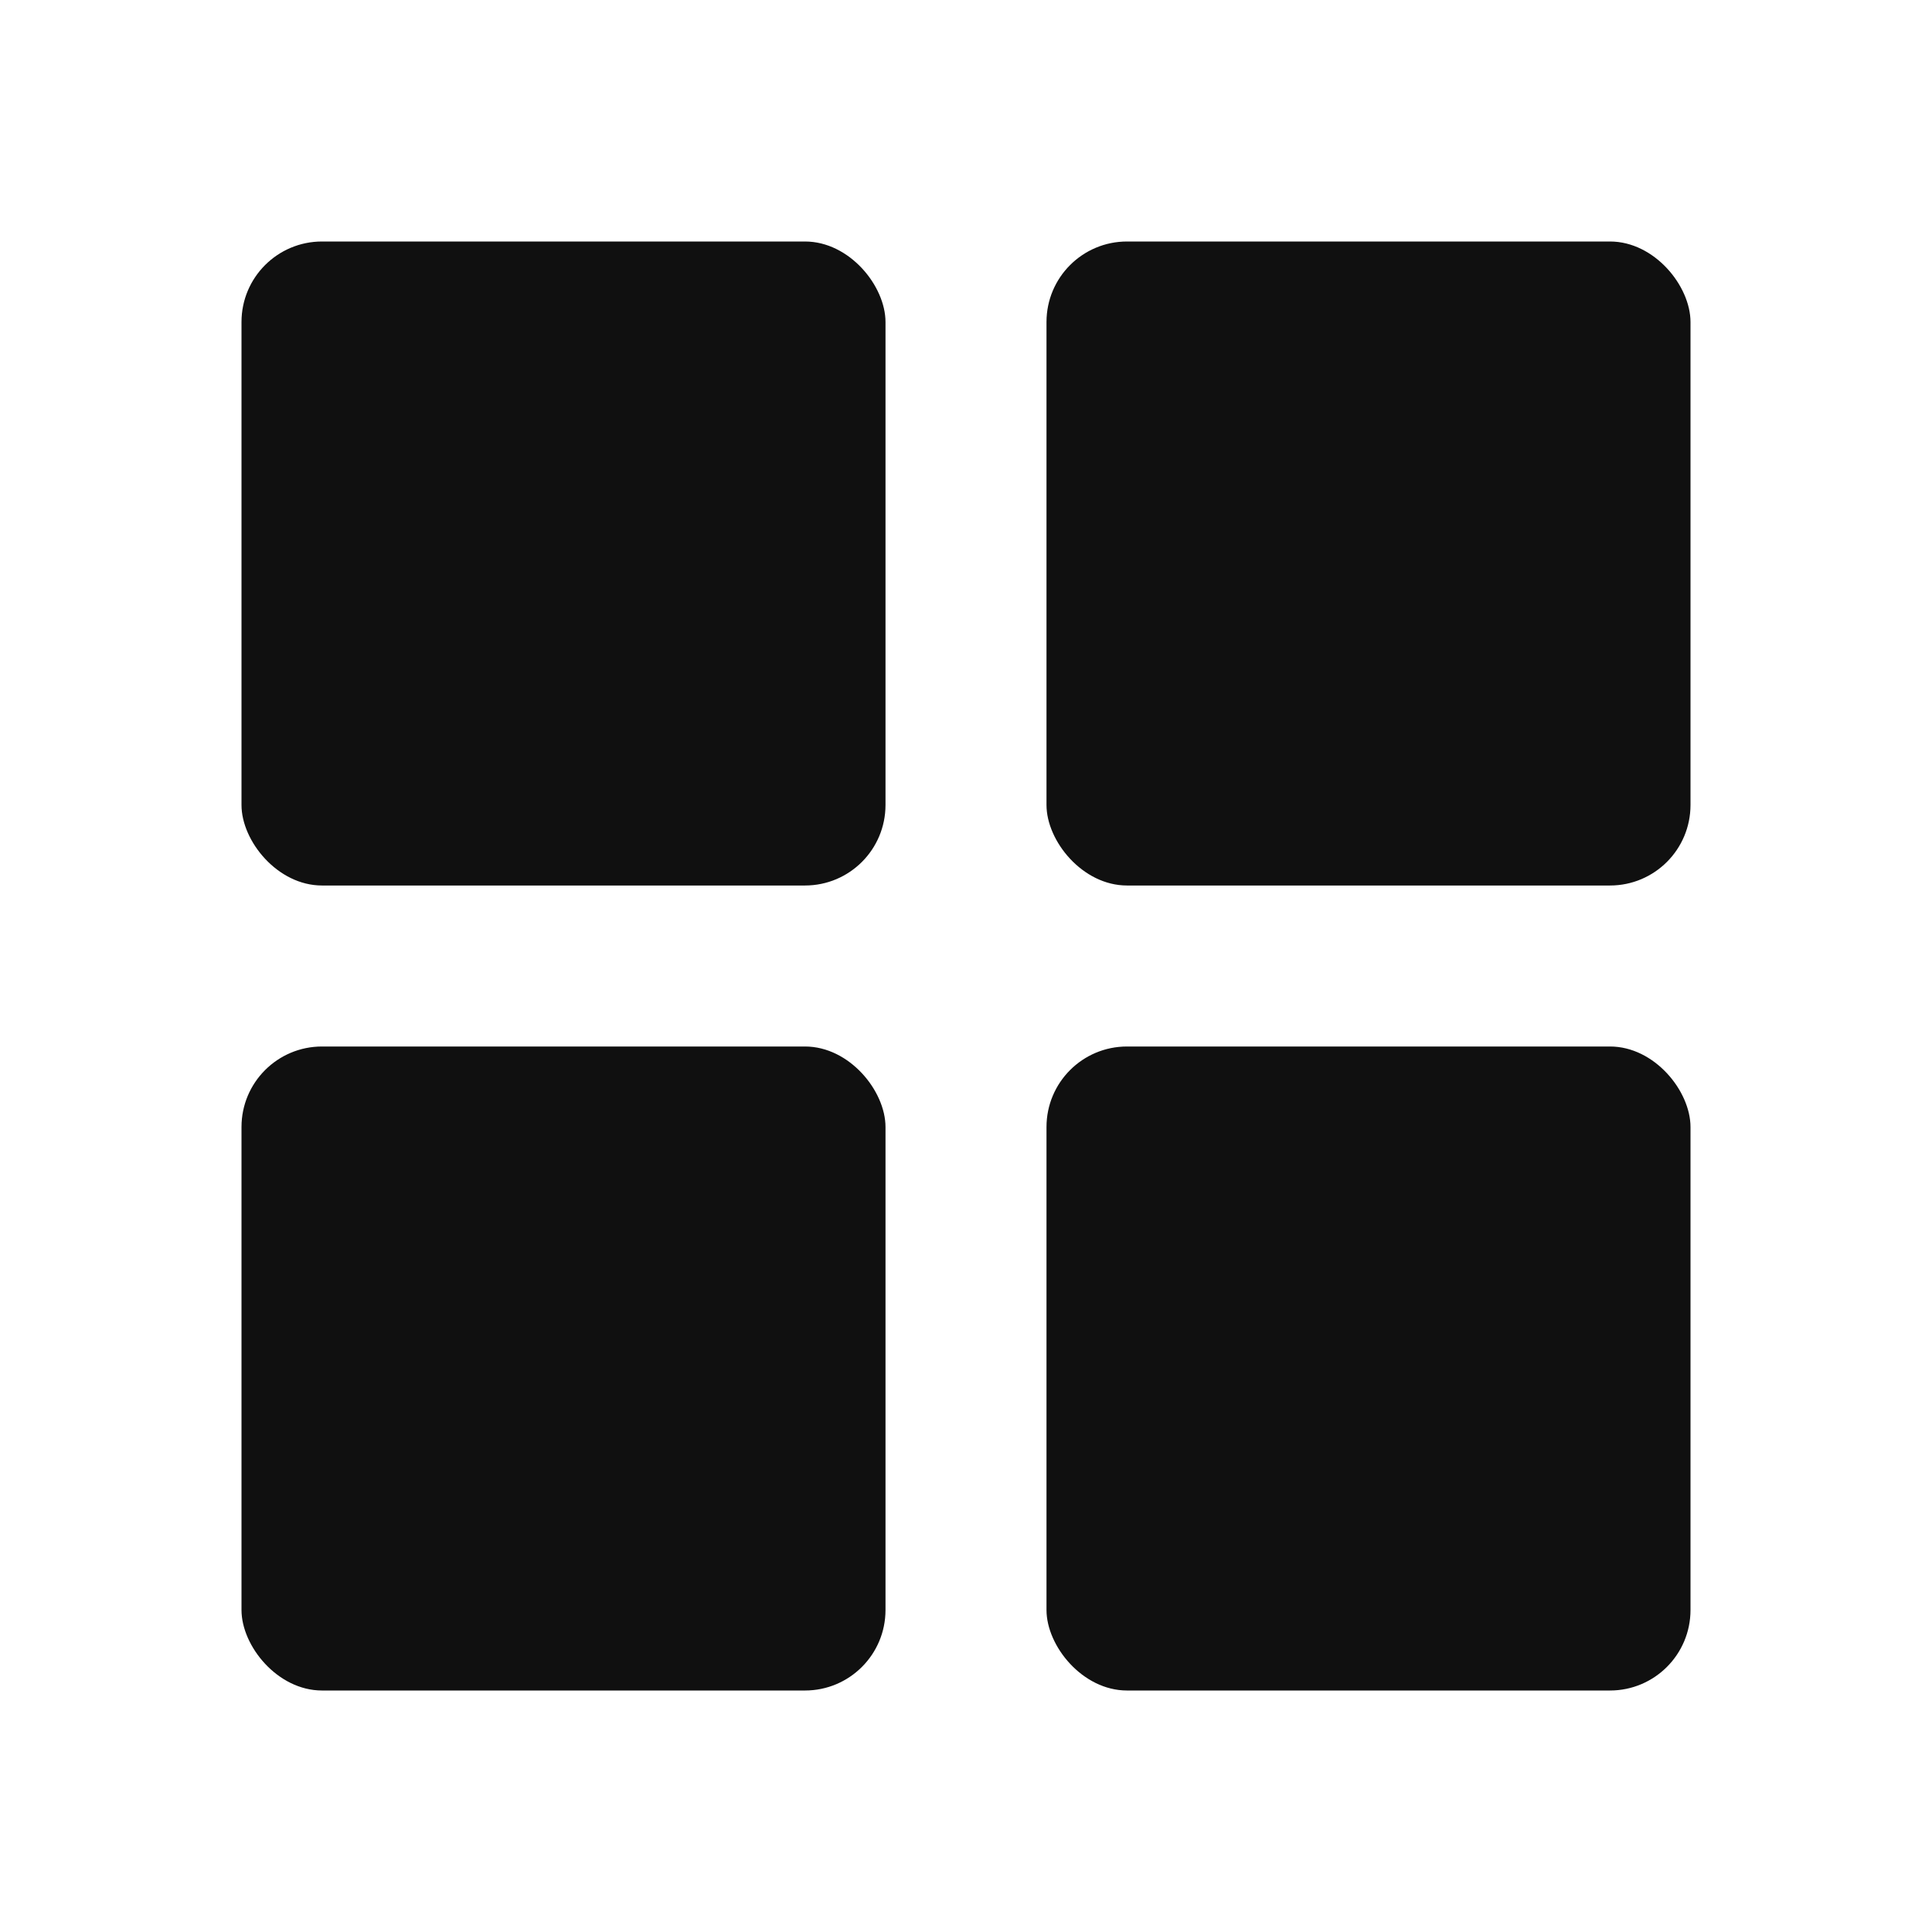
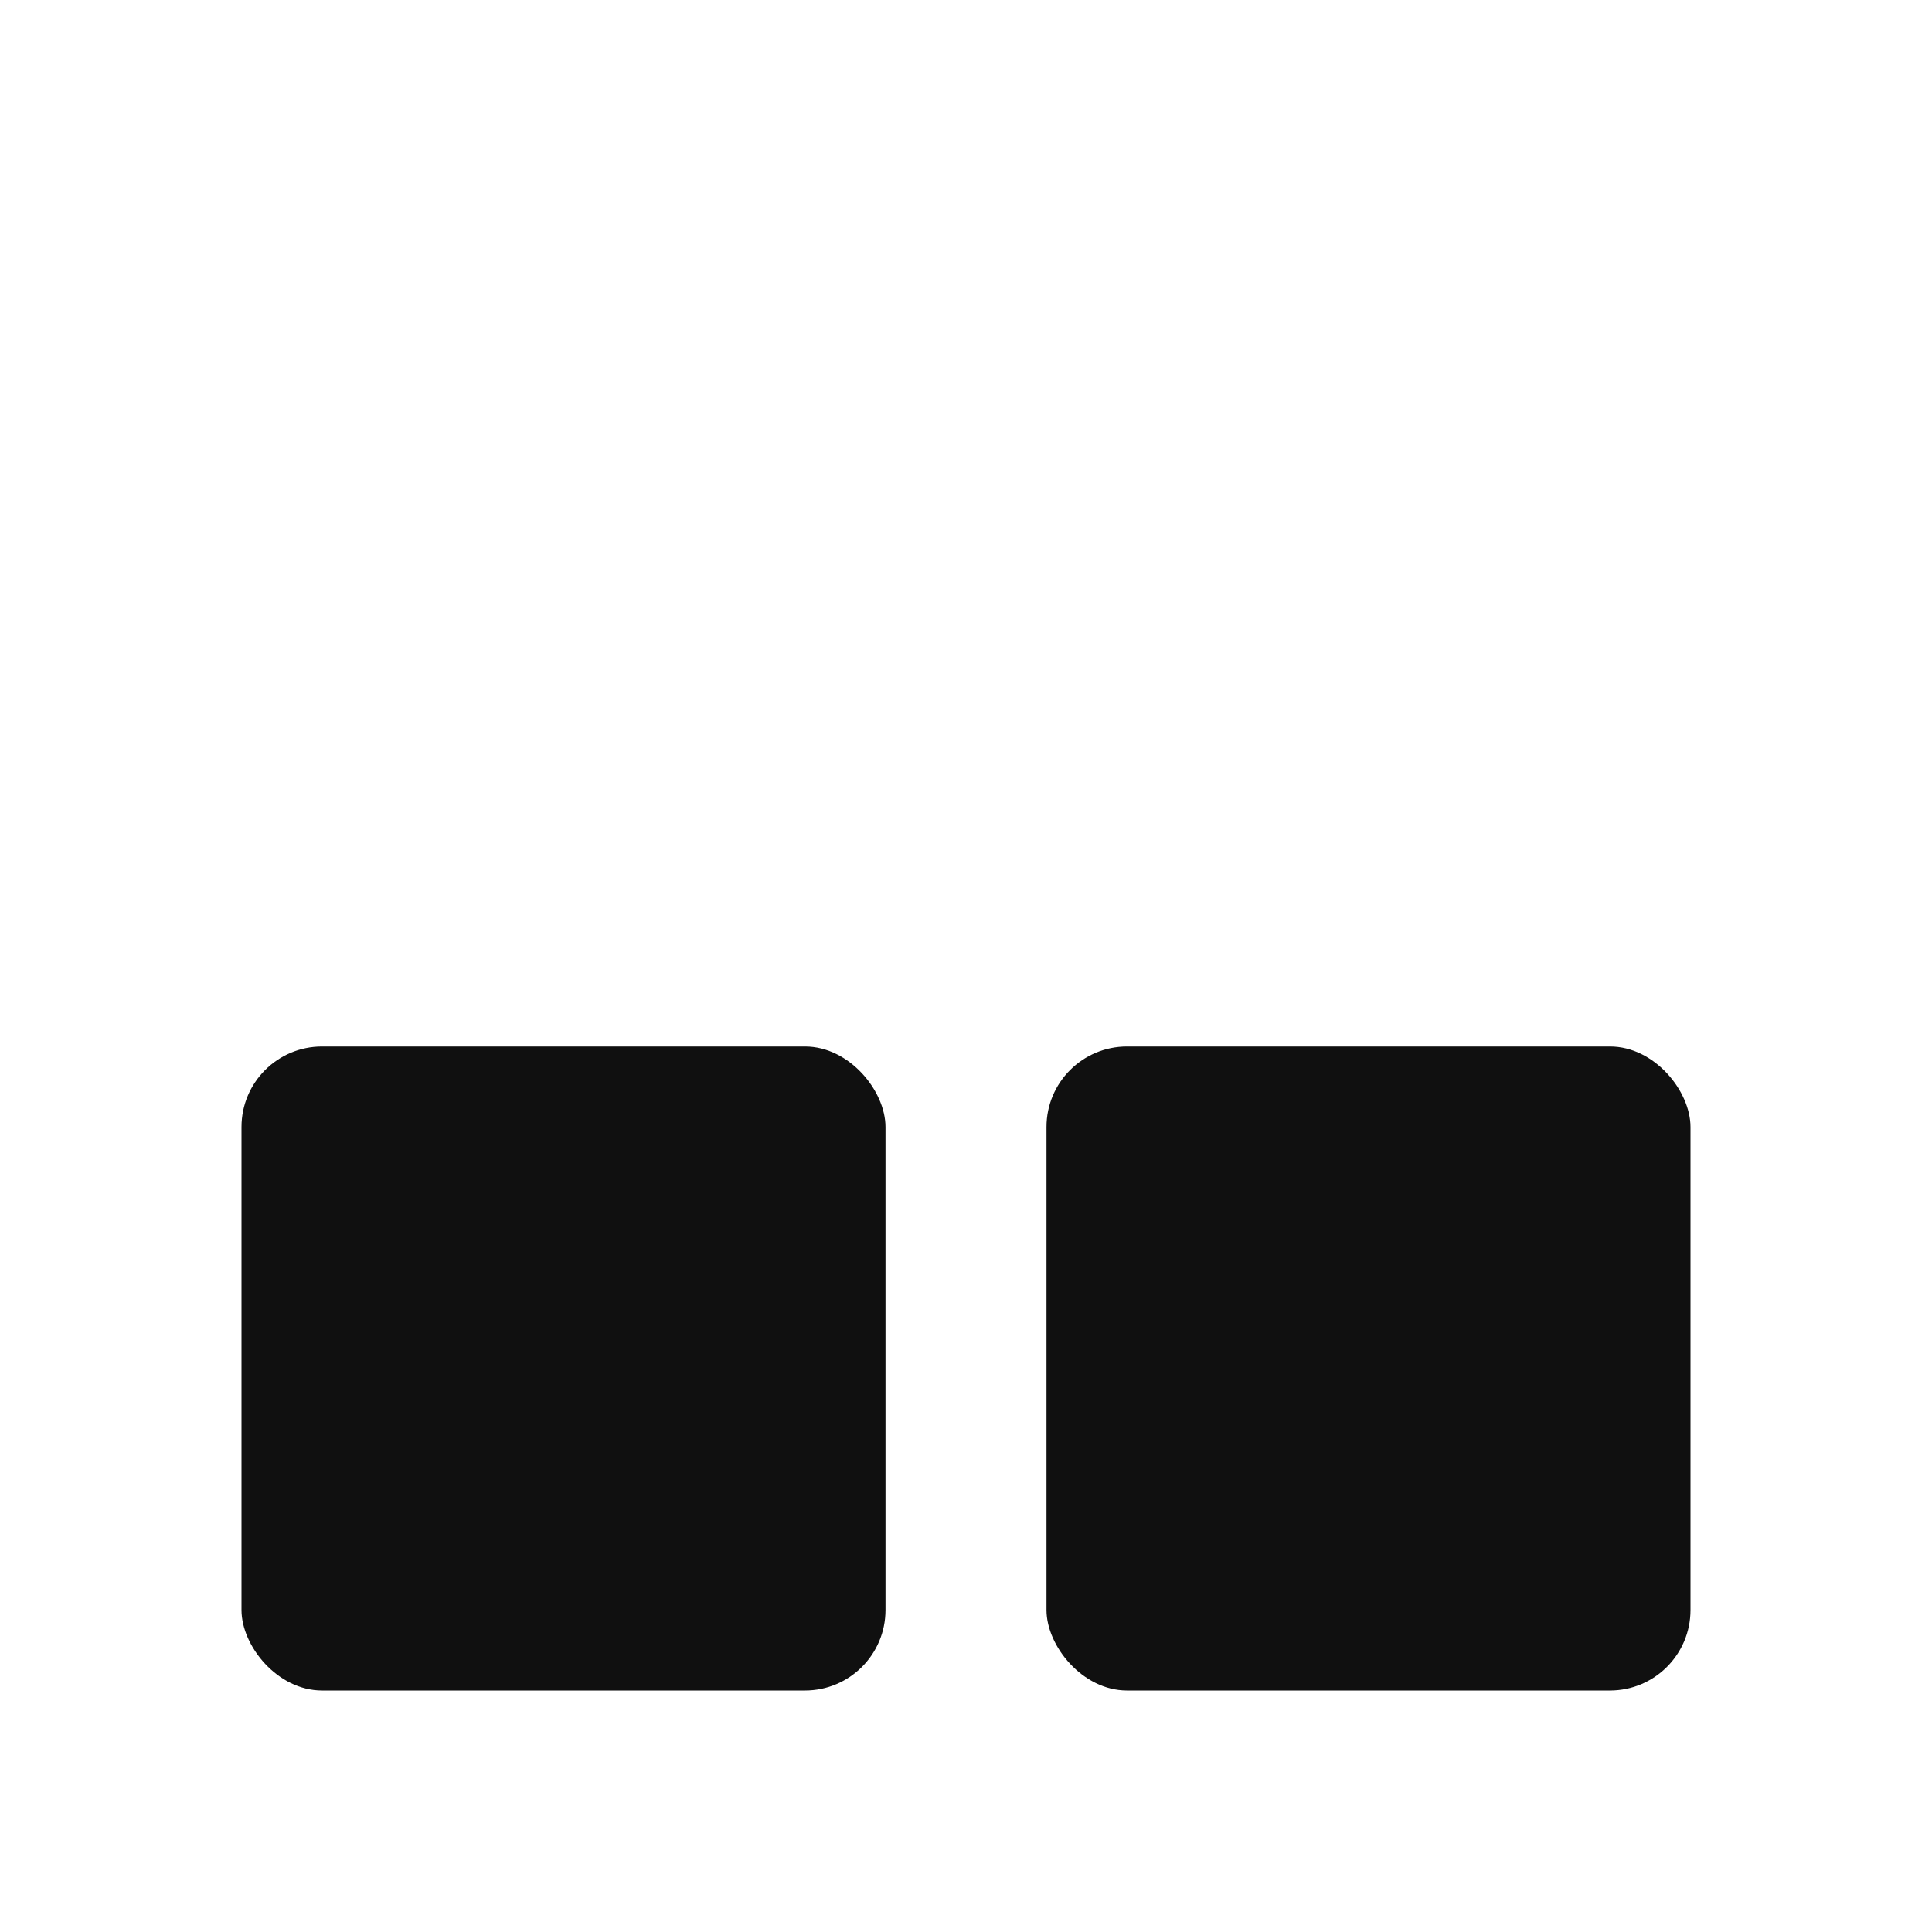
<svg xmlns="http://www.w3.org/2000/svg" width="24" height="24" viewBox="0 0 24 24" fill="none">
-   <rect x="3" y="3" width="8" height="8" rx="1" fill="#101010" />
-   <rect x="13" y="3" width="8" height="8" rx="1" fill="#101010" />
  <rect x="3" y="13" width="8" height="8" rx="1" fill="#101010" />
  <rect x="13" y="13" width="8" height="8" rx="1" fill="#101010" />
</svg>